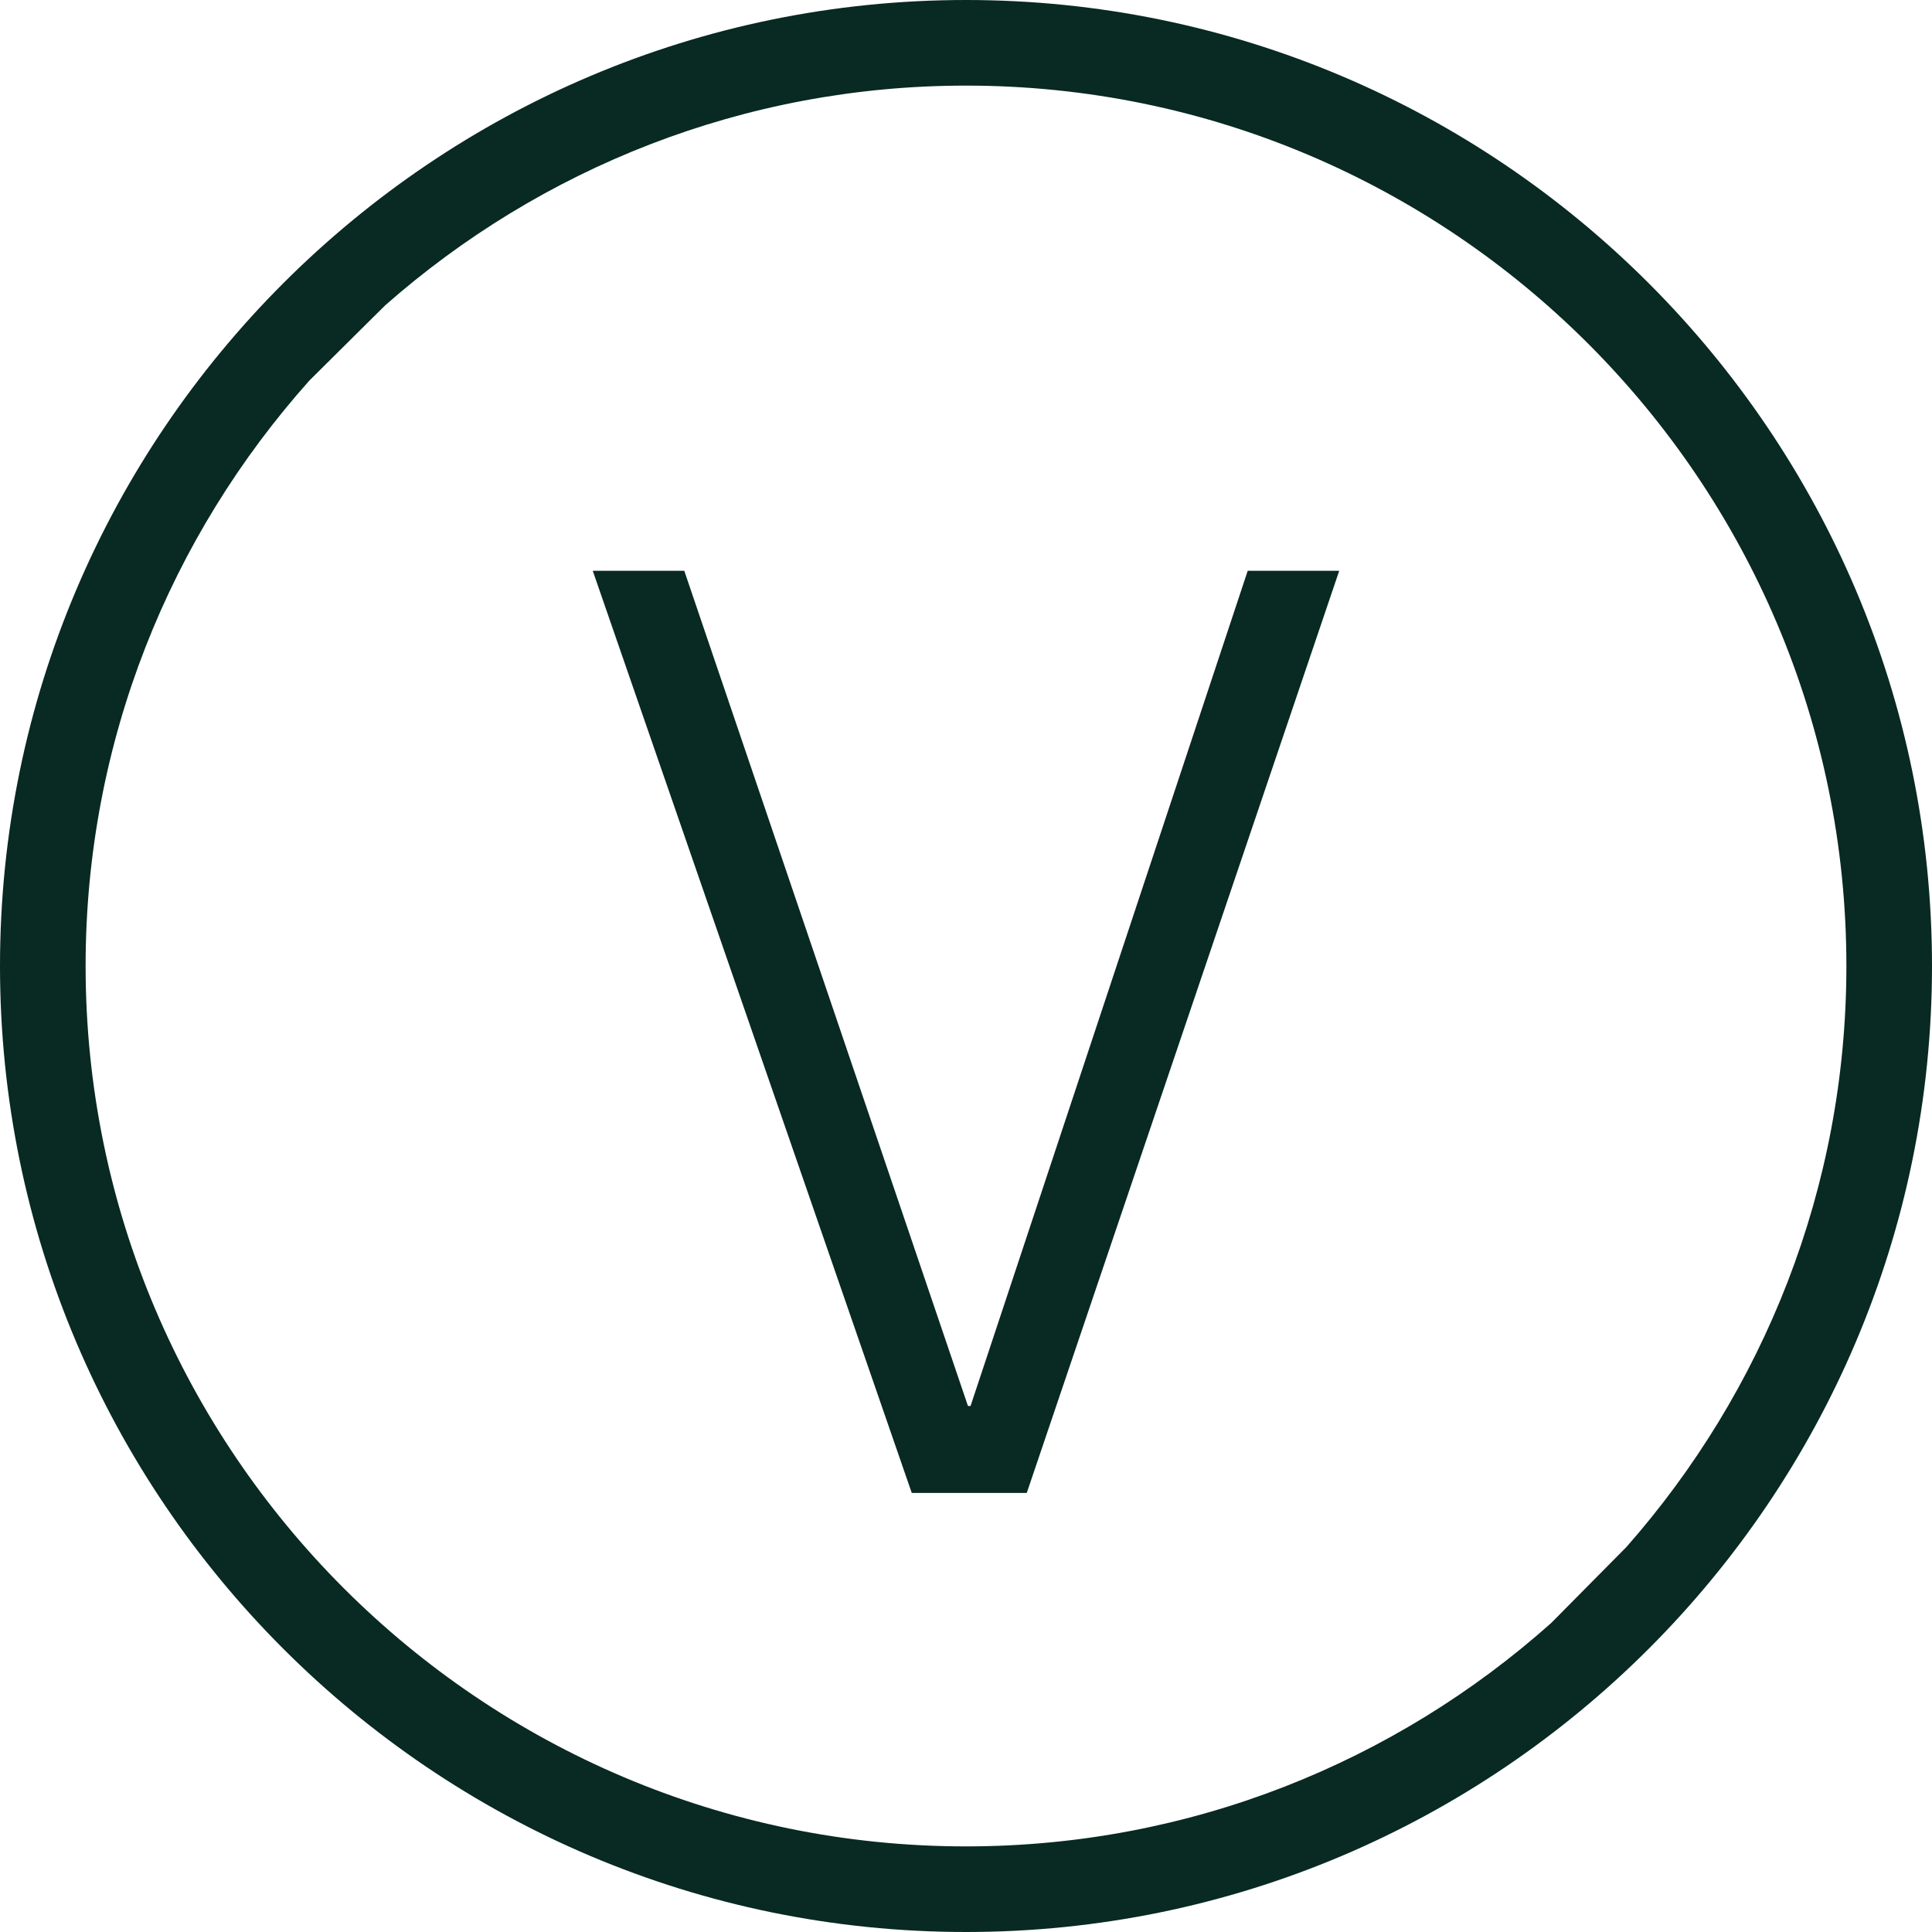
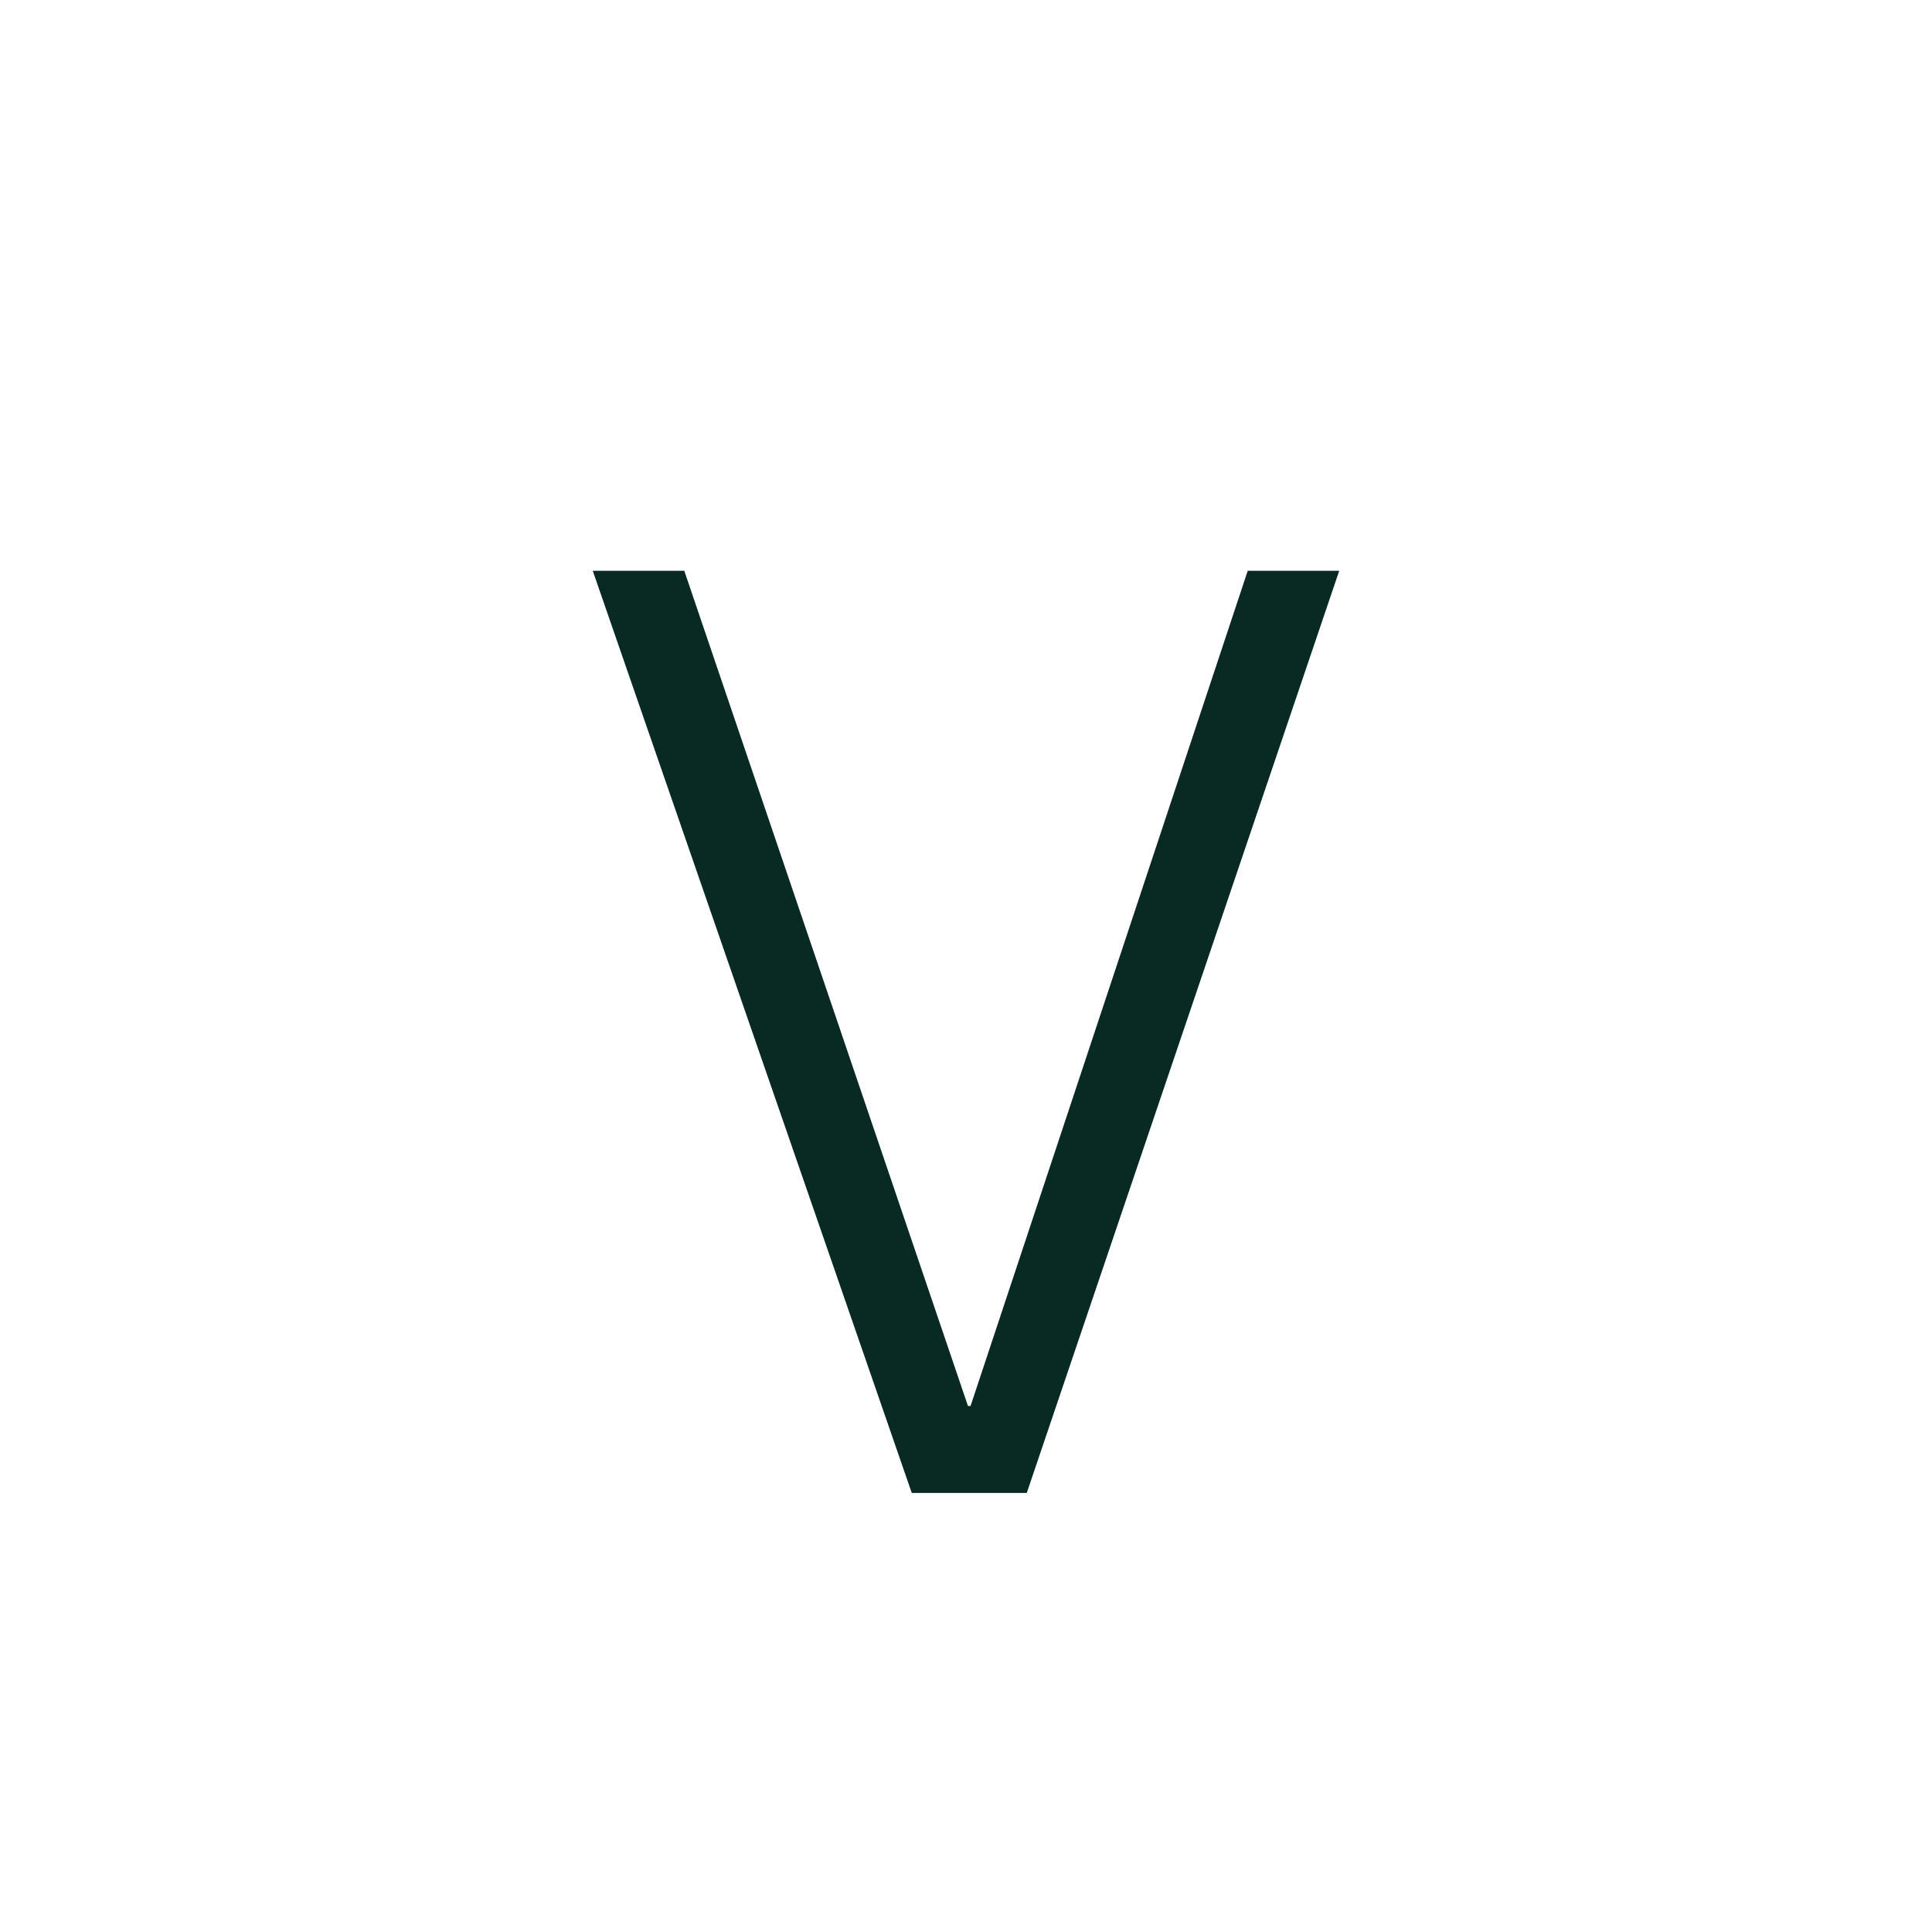
<svg xmlns="http://www.w3.org/2000/svg" width="64" height="64" viewBox="0 0 64 64" fill="none">
-   <path fill-rule="evenodd" clip-rule="evenodd" d="M32 0C14.355 0 0 14.355 0 32C0 49.645 14.355 64 32 64C49.645 64 64 49.645 64 32C64 14.355 49.645 0 32 0ZM12.182 10.687L12.765 10.11C17.903 5.588 24.634 2.836 32 2.836C48.081 2.836 61.164 15.919 61.164 32C61.164 39.373 58.405 46.107 53.876 51.248L53.299 51.831L51.965 53.178L51.382 53.767C46.225 58.363 39.434 61.164 32 61.164C15.919 61.164 2.836 48.081 2.836 32C2.836 24.558 5.644 17.765 10.248 12.607L10.836 12.023L12.182 10.687Z" fill="#092923" />
  <path d="M30.203 49.455L19.636 18.909H22.668L32.065 46.575H32.151L41.332 18.909H44.363L34.013 49.455H30.203Z" fill="#092923" />
</svg>